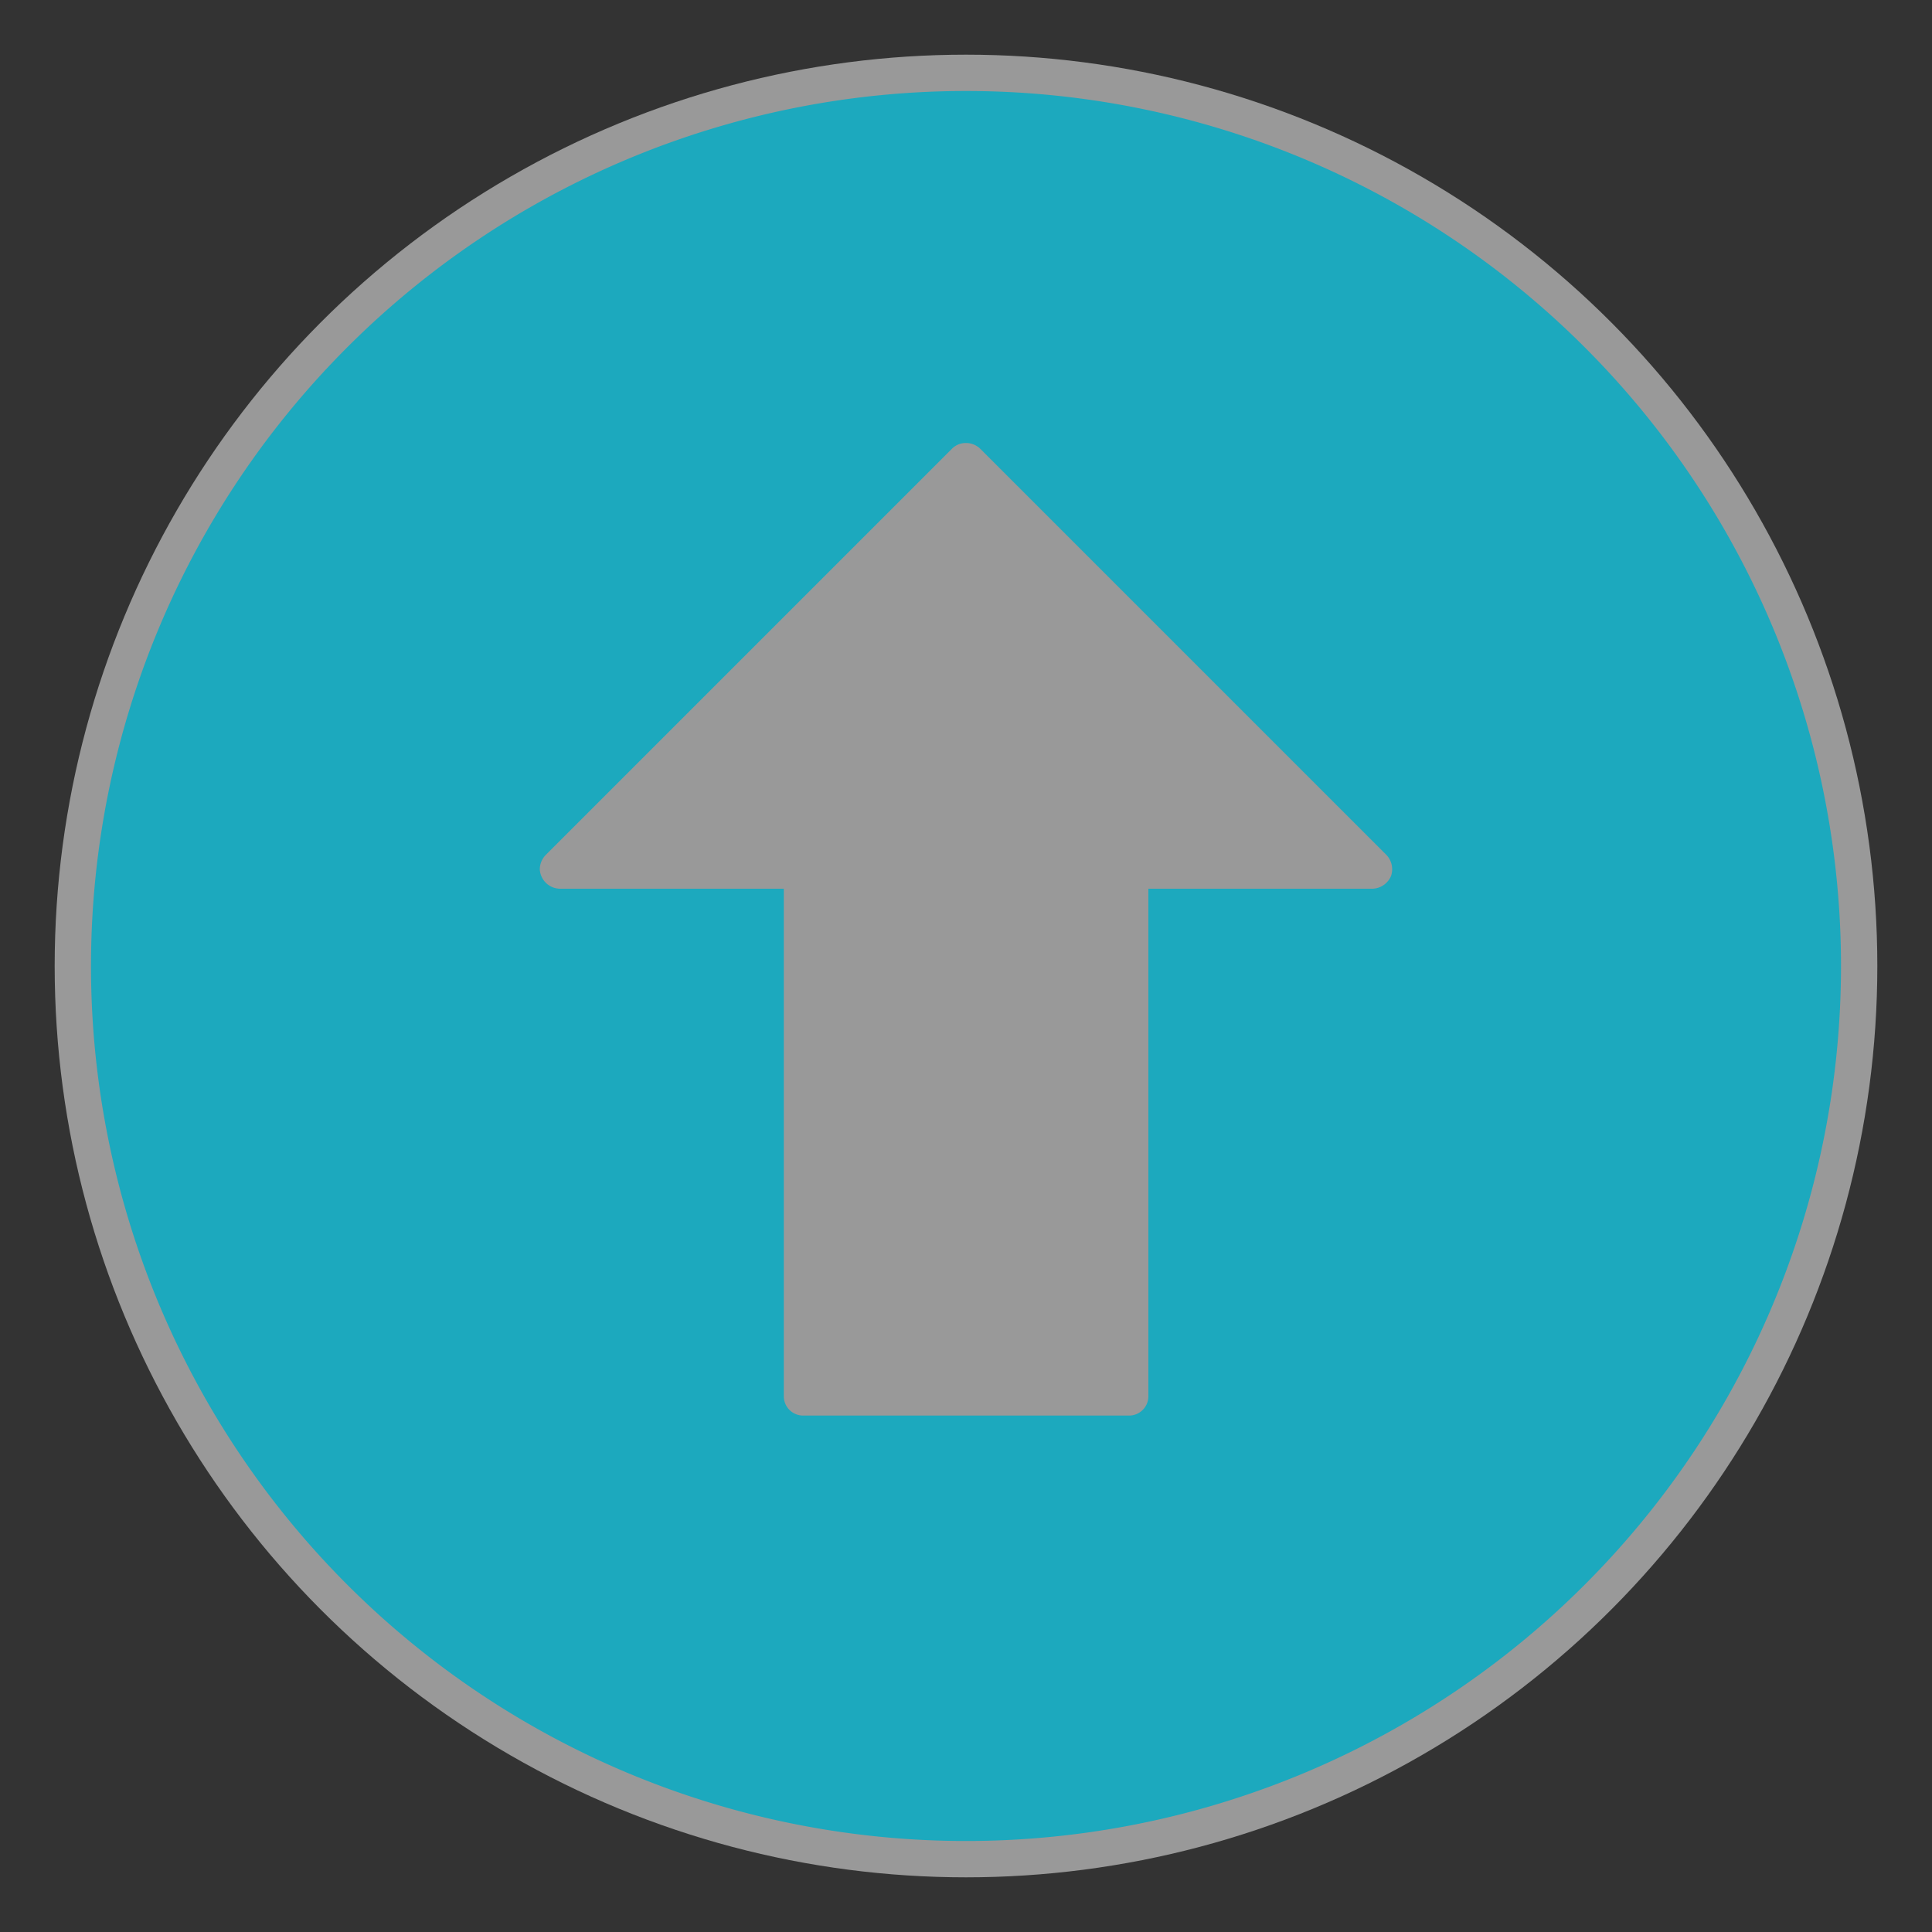
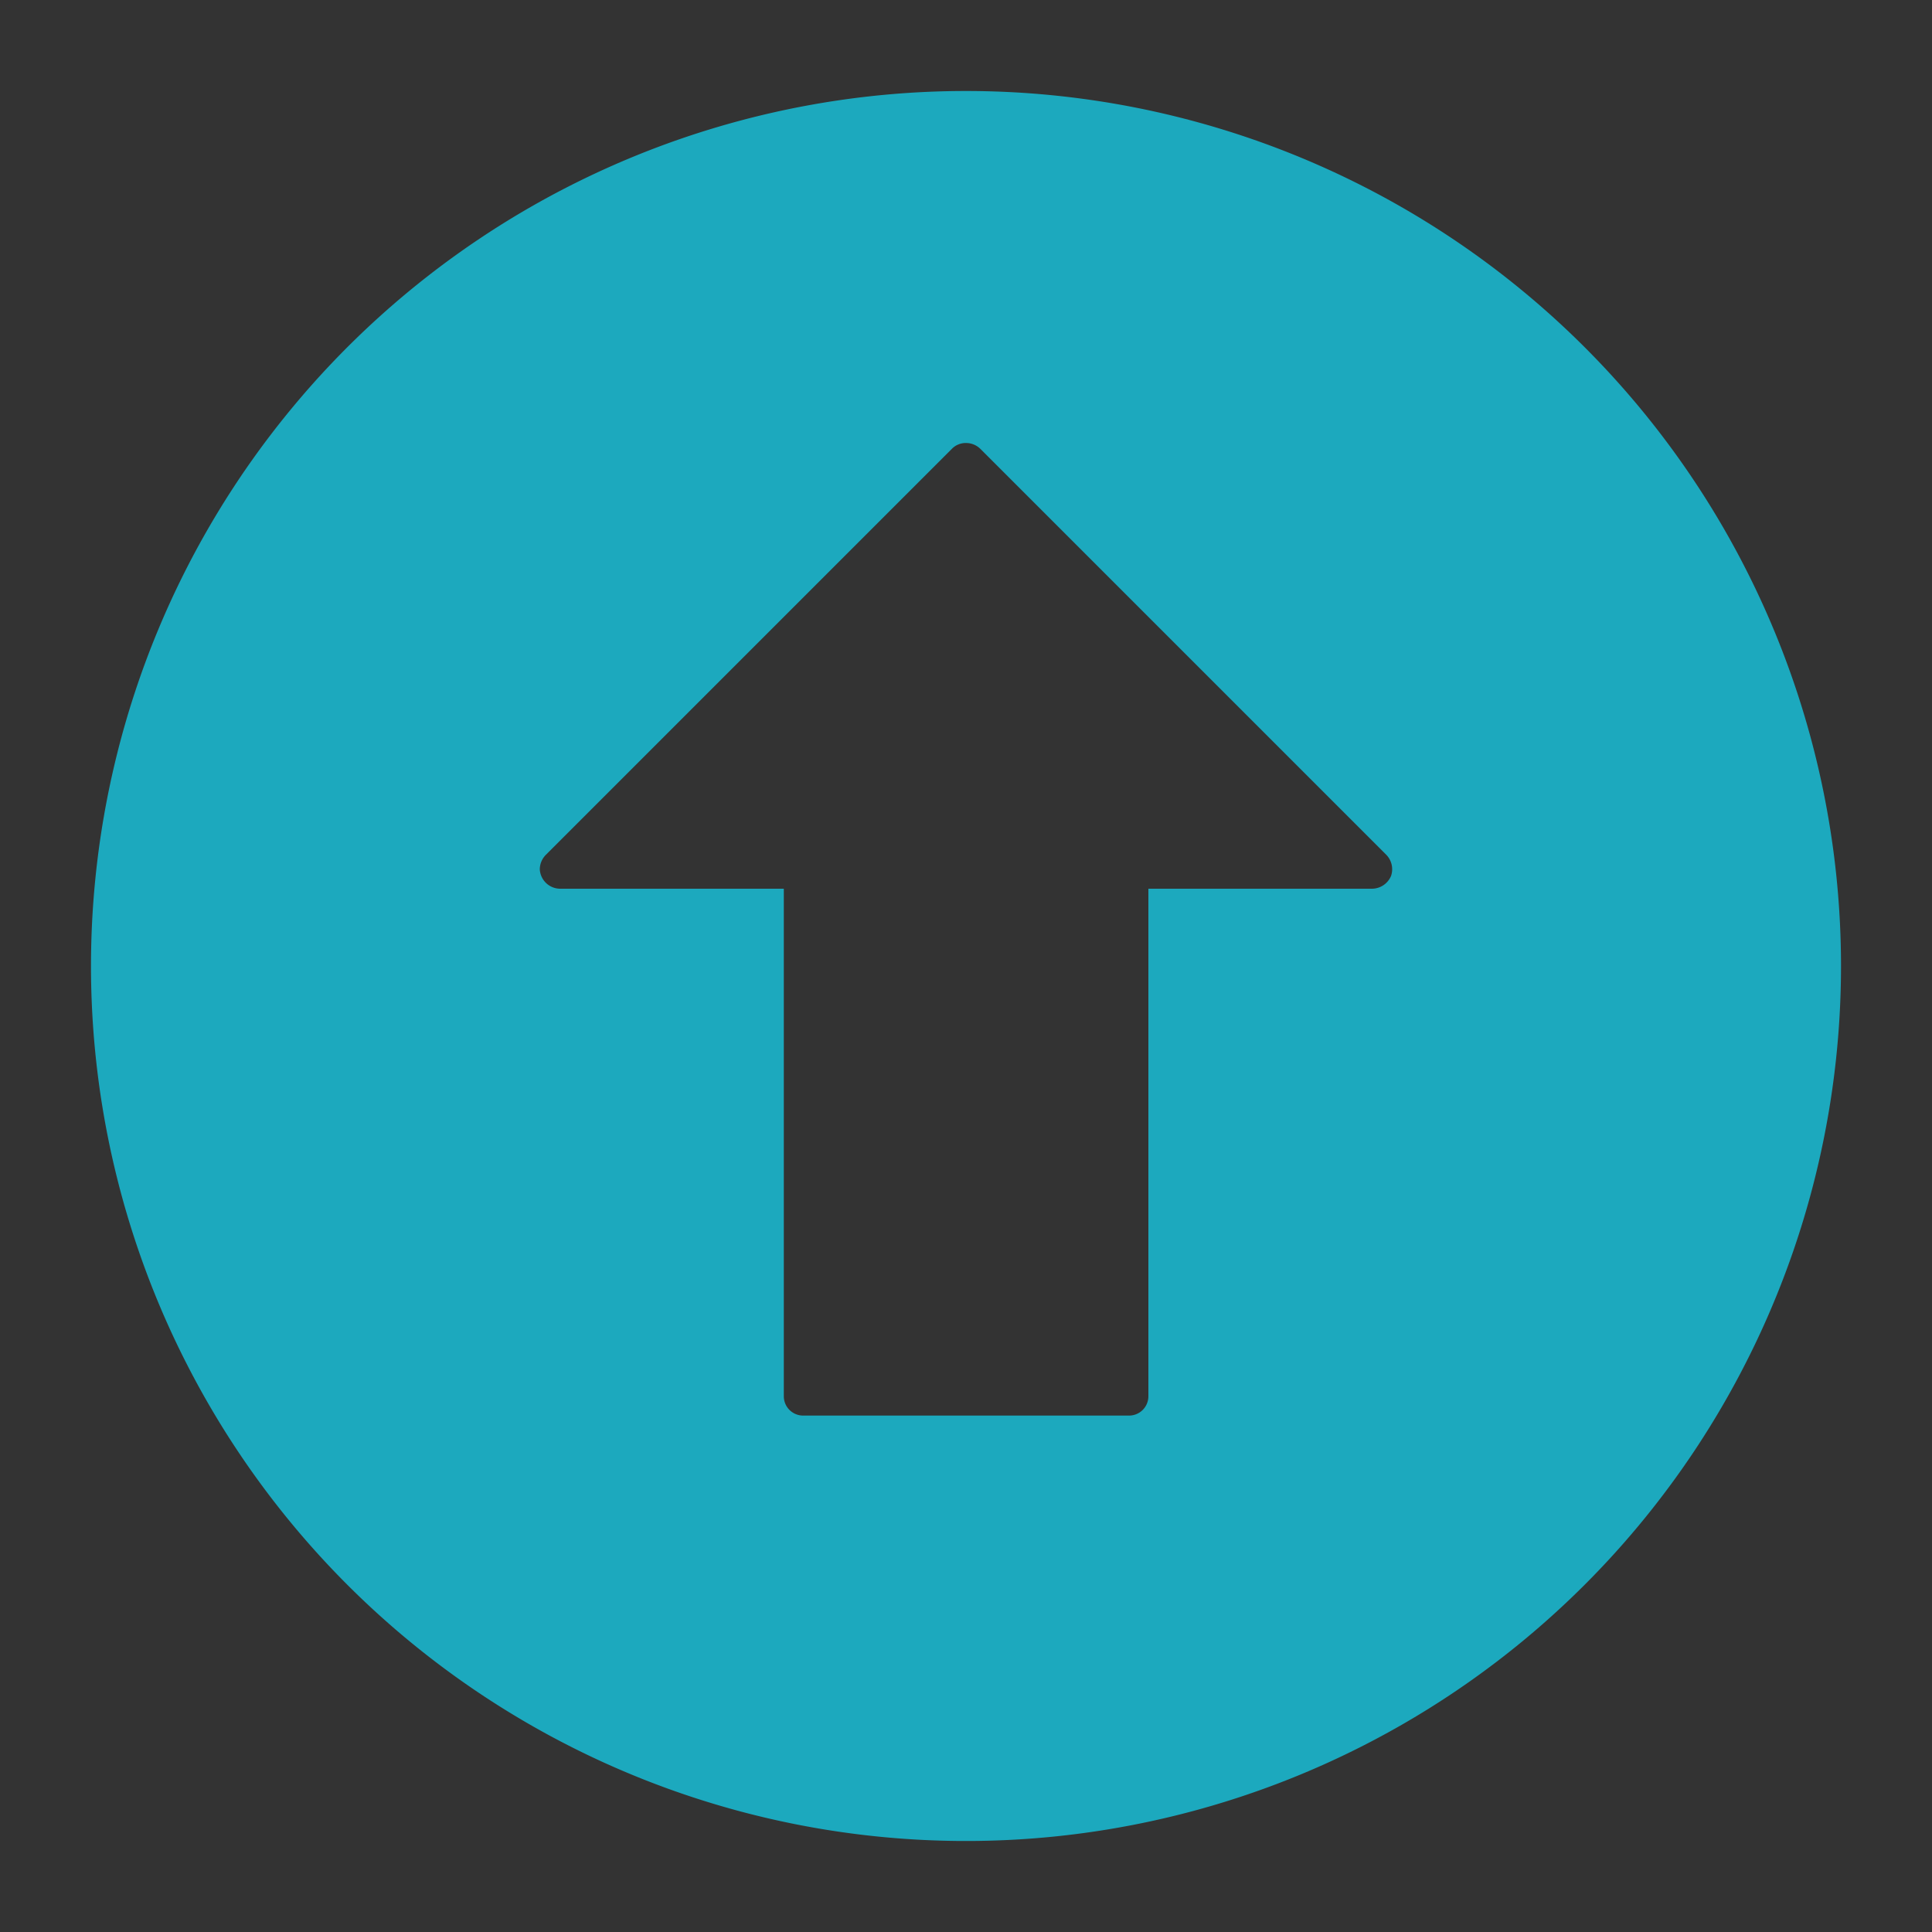
<svg xmlns="http://www.w3.org/2000/svg" id="レイヤー_1" data-name="レイヤー 1" viewBox="0 0 100 100">
  <rect x="0" y="0" width="100" height="100" fill="#333333" stroke="none" />
  <defs>
    <style>.cls-1{fill:#fff;opacity:0.5;isolation:isolate;}.cls-2{fill:#1ca9be;}</style>
  </defs>
  <title>アートボード 1</title>
-   <circle class="cls-1" cx="50" cy="50" r="47.17" />
  <path class="cls-2" d="M50,4.71A45.29,45.29,0,1,0,95.29,50,45.29,45.29,0,0,0,50,4.71ZM72,45.34A1.08,1.08,0,0,1,71,46H59.44V72.27a1,1,0,0,1-1,1H41.57a1,1,0,0,1-1-1V46H29a1.06,1.06,0,0,1-1.06-1,1.07,1.07,0,0,1,.32-.76l21-21a1,1,0,0,1,.74-.31,1.06,1.06,0,0,1,.75.31l21,21A1.07,1.07,0,0,1,72,45.34Z" />
</svg>